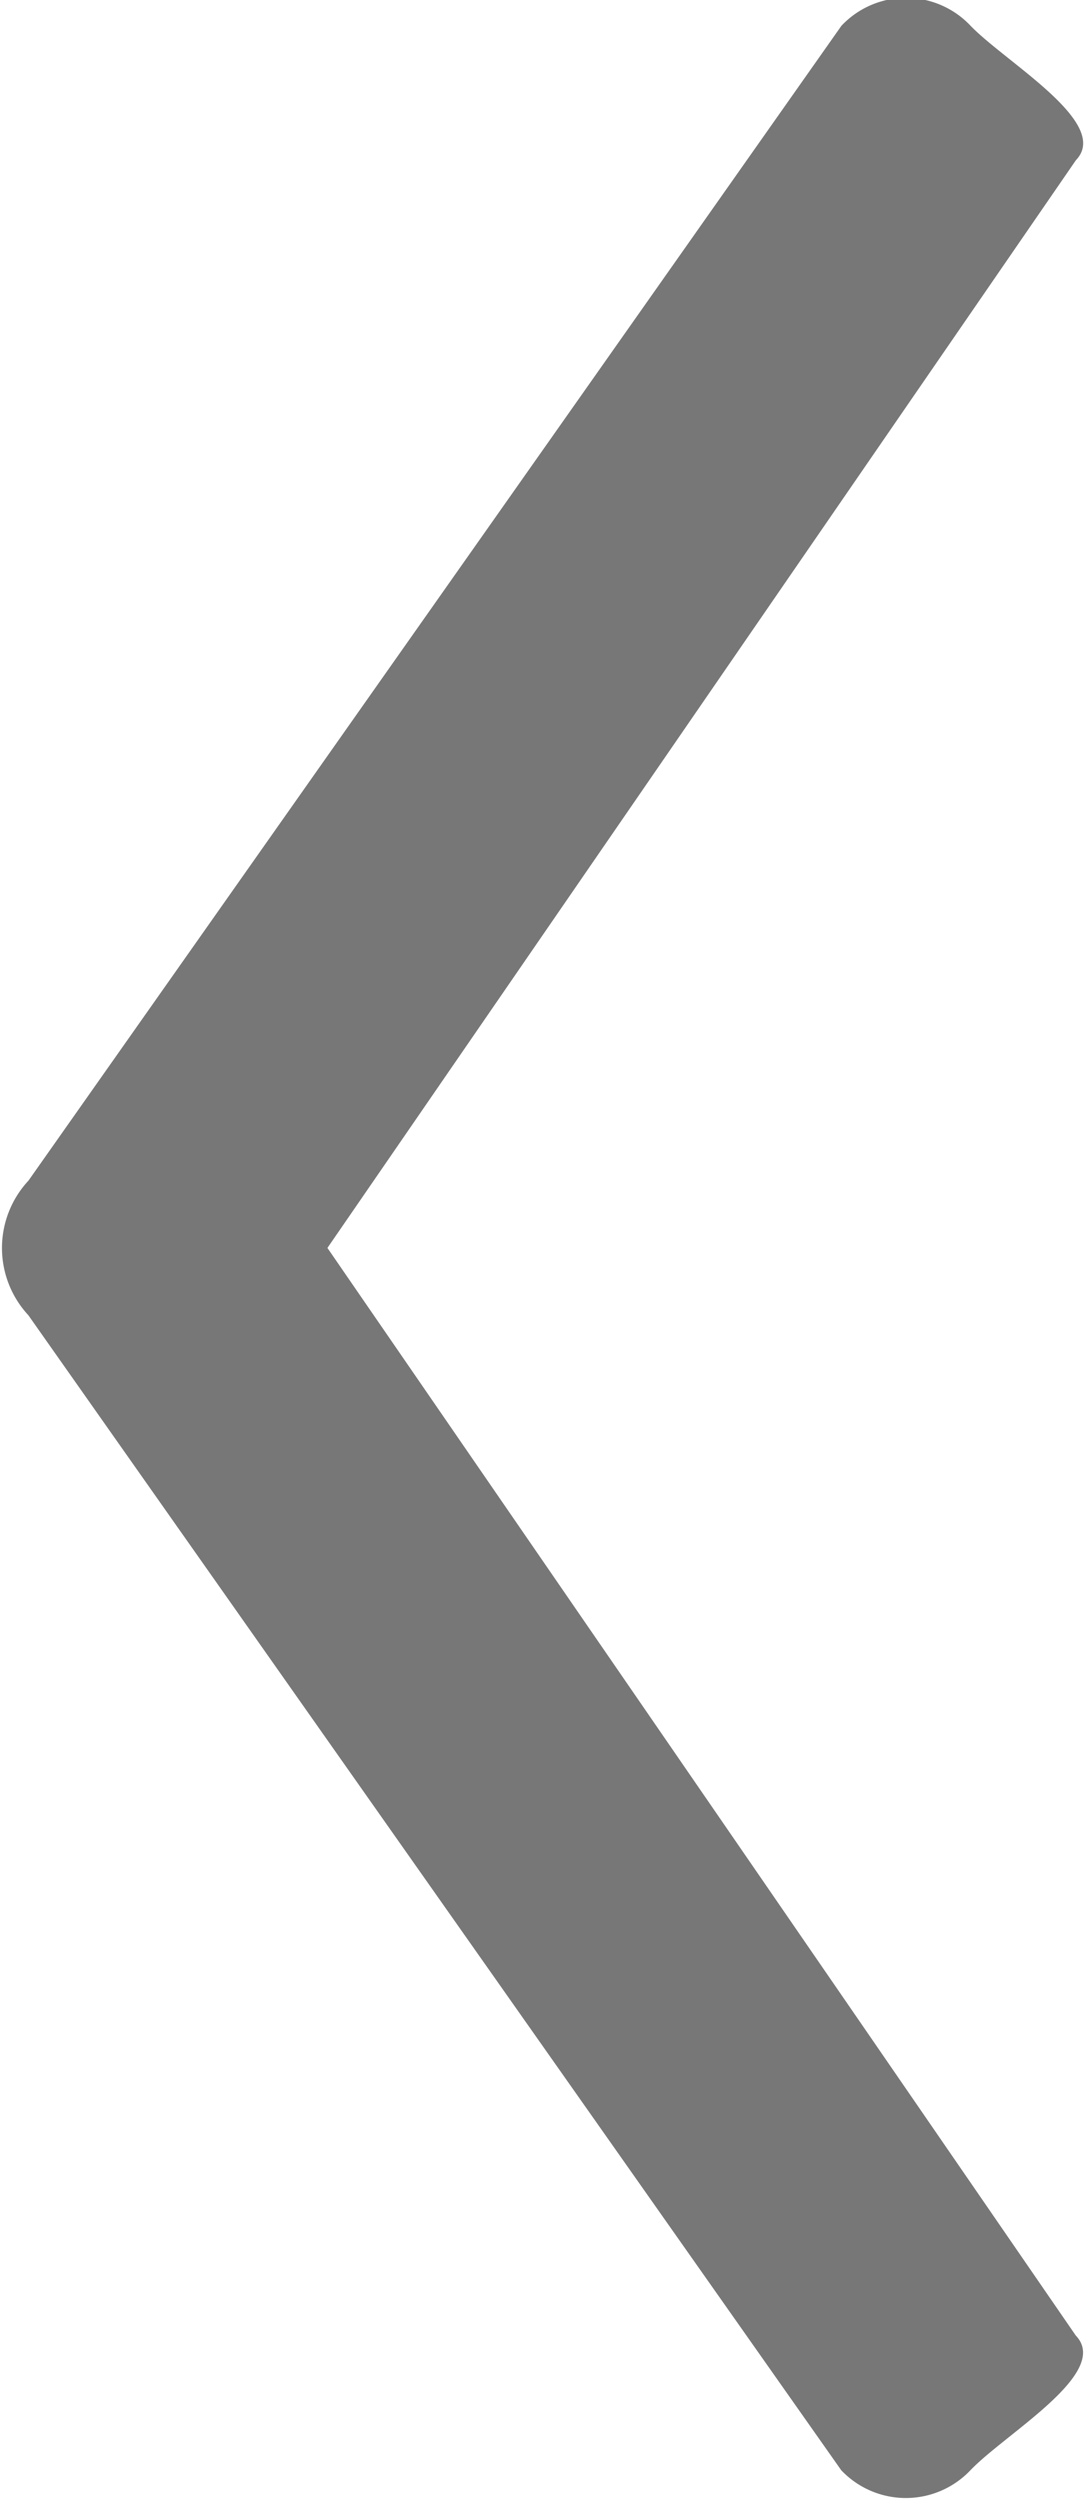
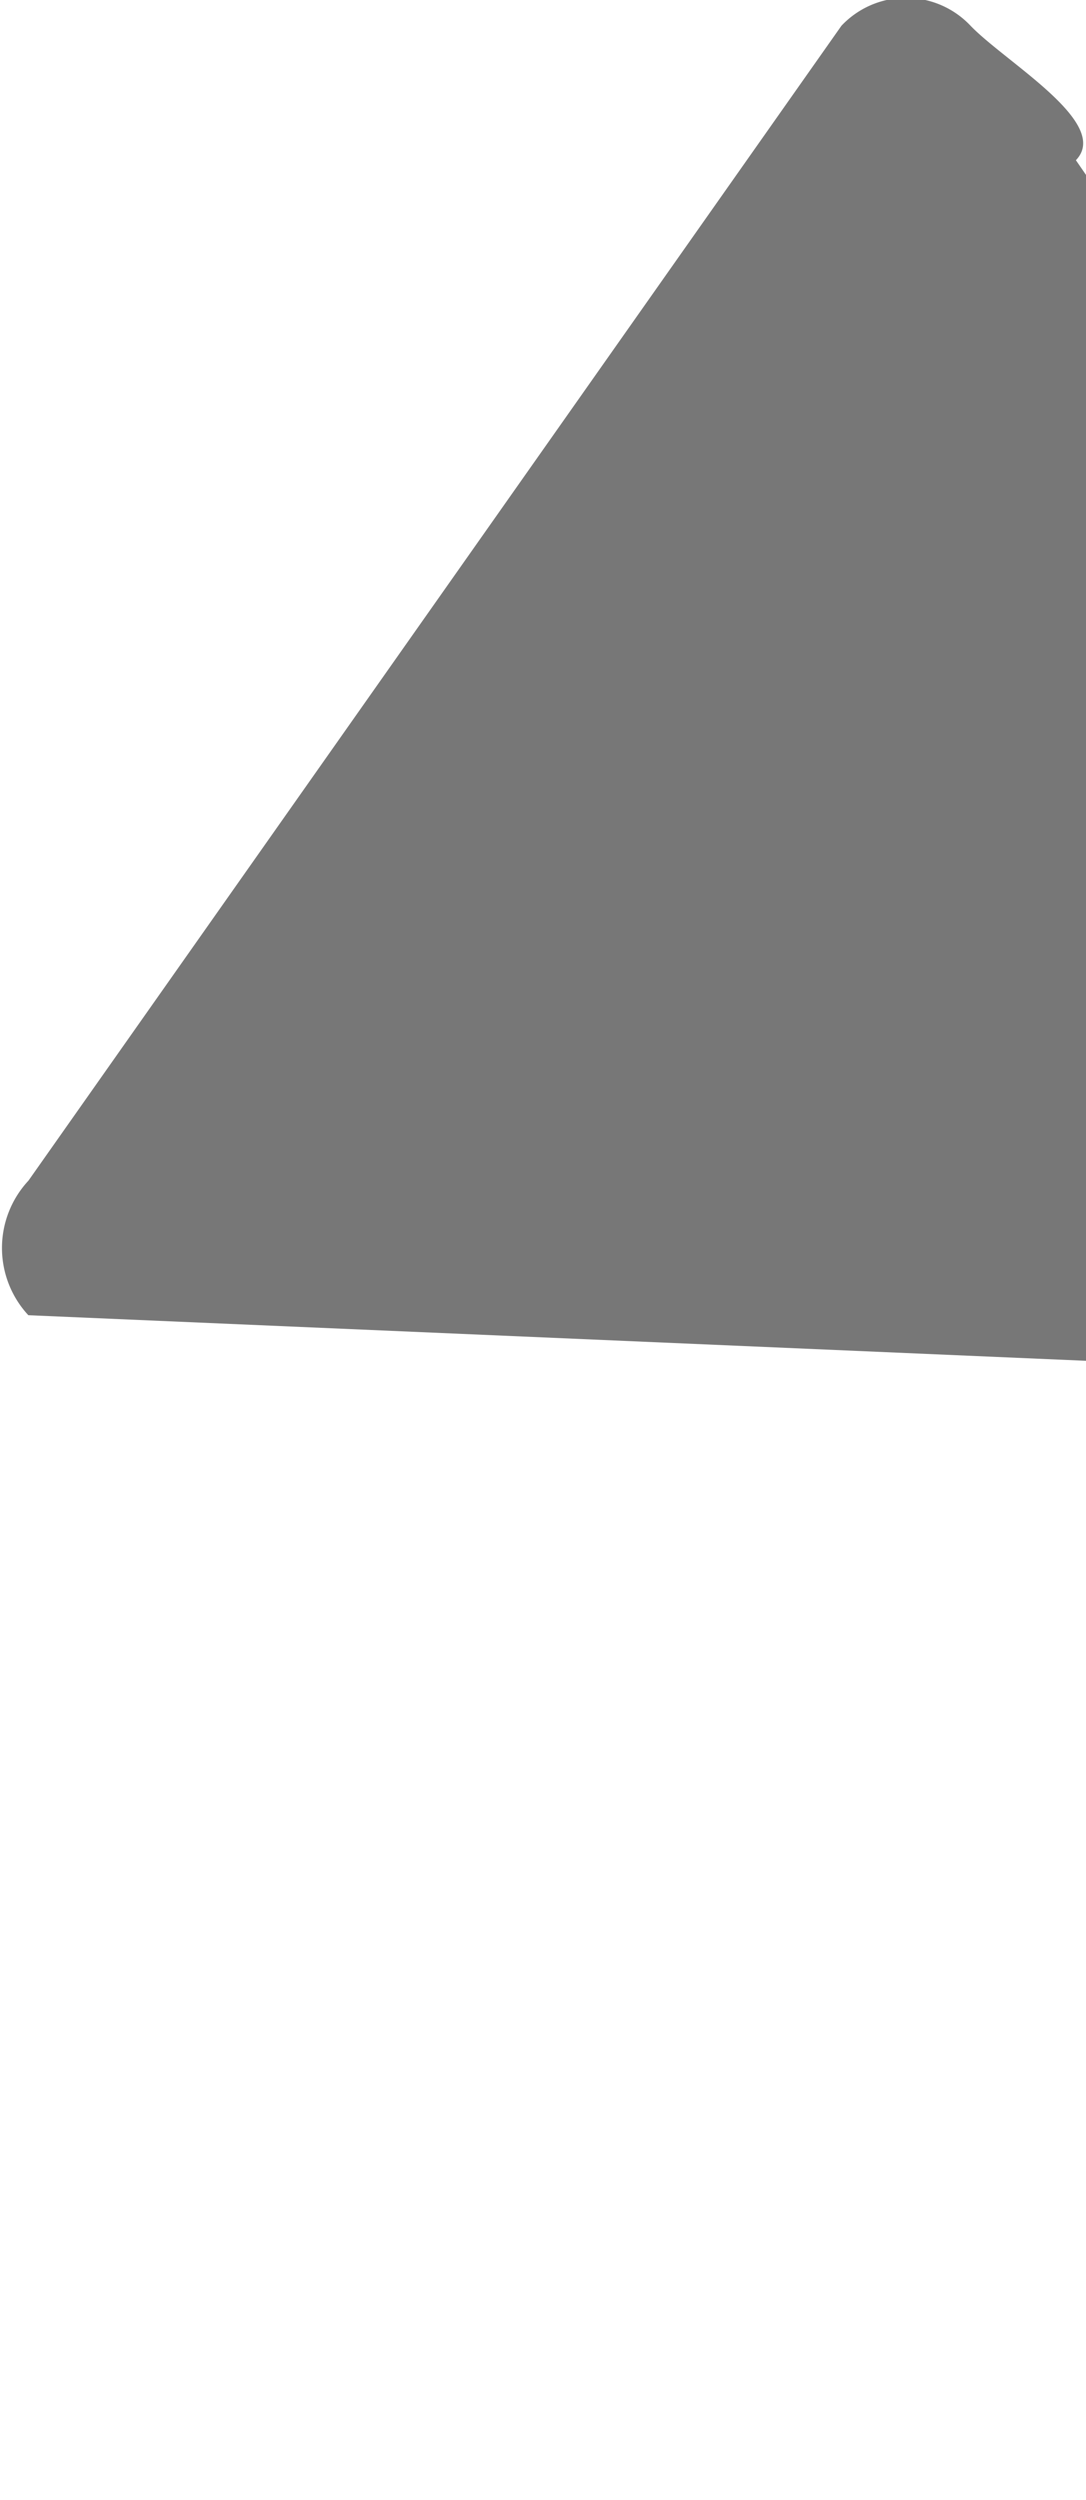
<svg xmlns="http://www.w3.org/2000/svg" width="10" height="23">
-   <path fill="#777" fill-rule="evenodd" d="M.262 10.862L7.748.237a.817.817 0 0 1 1.189 0c.329.341 1.298.896.97 1.237L3.015 11.481l6.891 10.006c.328.342-.641.896-.97 1.239a.82.82 0 0 1-1.19 0L.261 12.1a.909.909 0 0 1 .001-1.238z" />
+   <path fill="#777" fill-rule="evenodd" d="M.262 10.862L7.748.237a.817.817 0 0 1 1.189 0c.329.341 1.298.896.97 1.237l6.891 10.006c.328.342-.641.896-.97 1.239a.82.82 0 0 1-1.19 0L.261 12.1a.909.909 0 0 1 .001-1.238z" />
</svg>